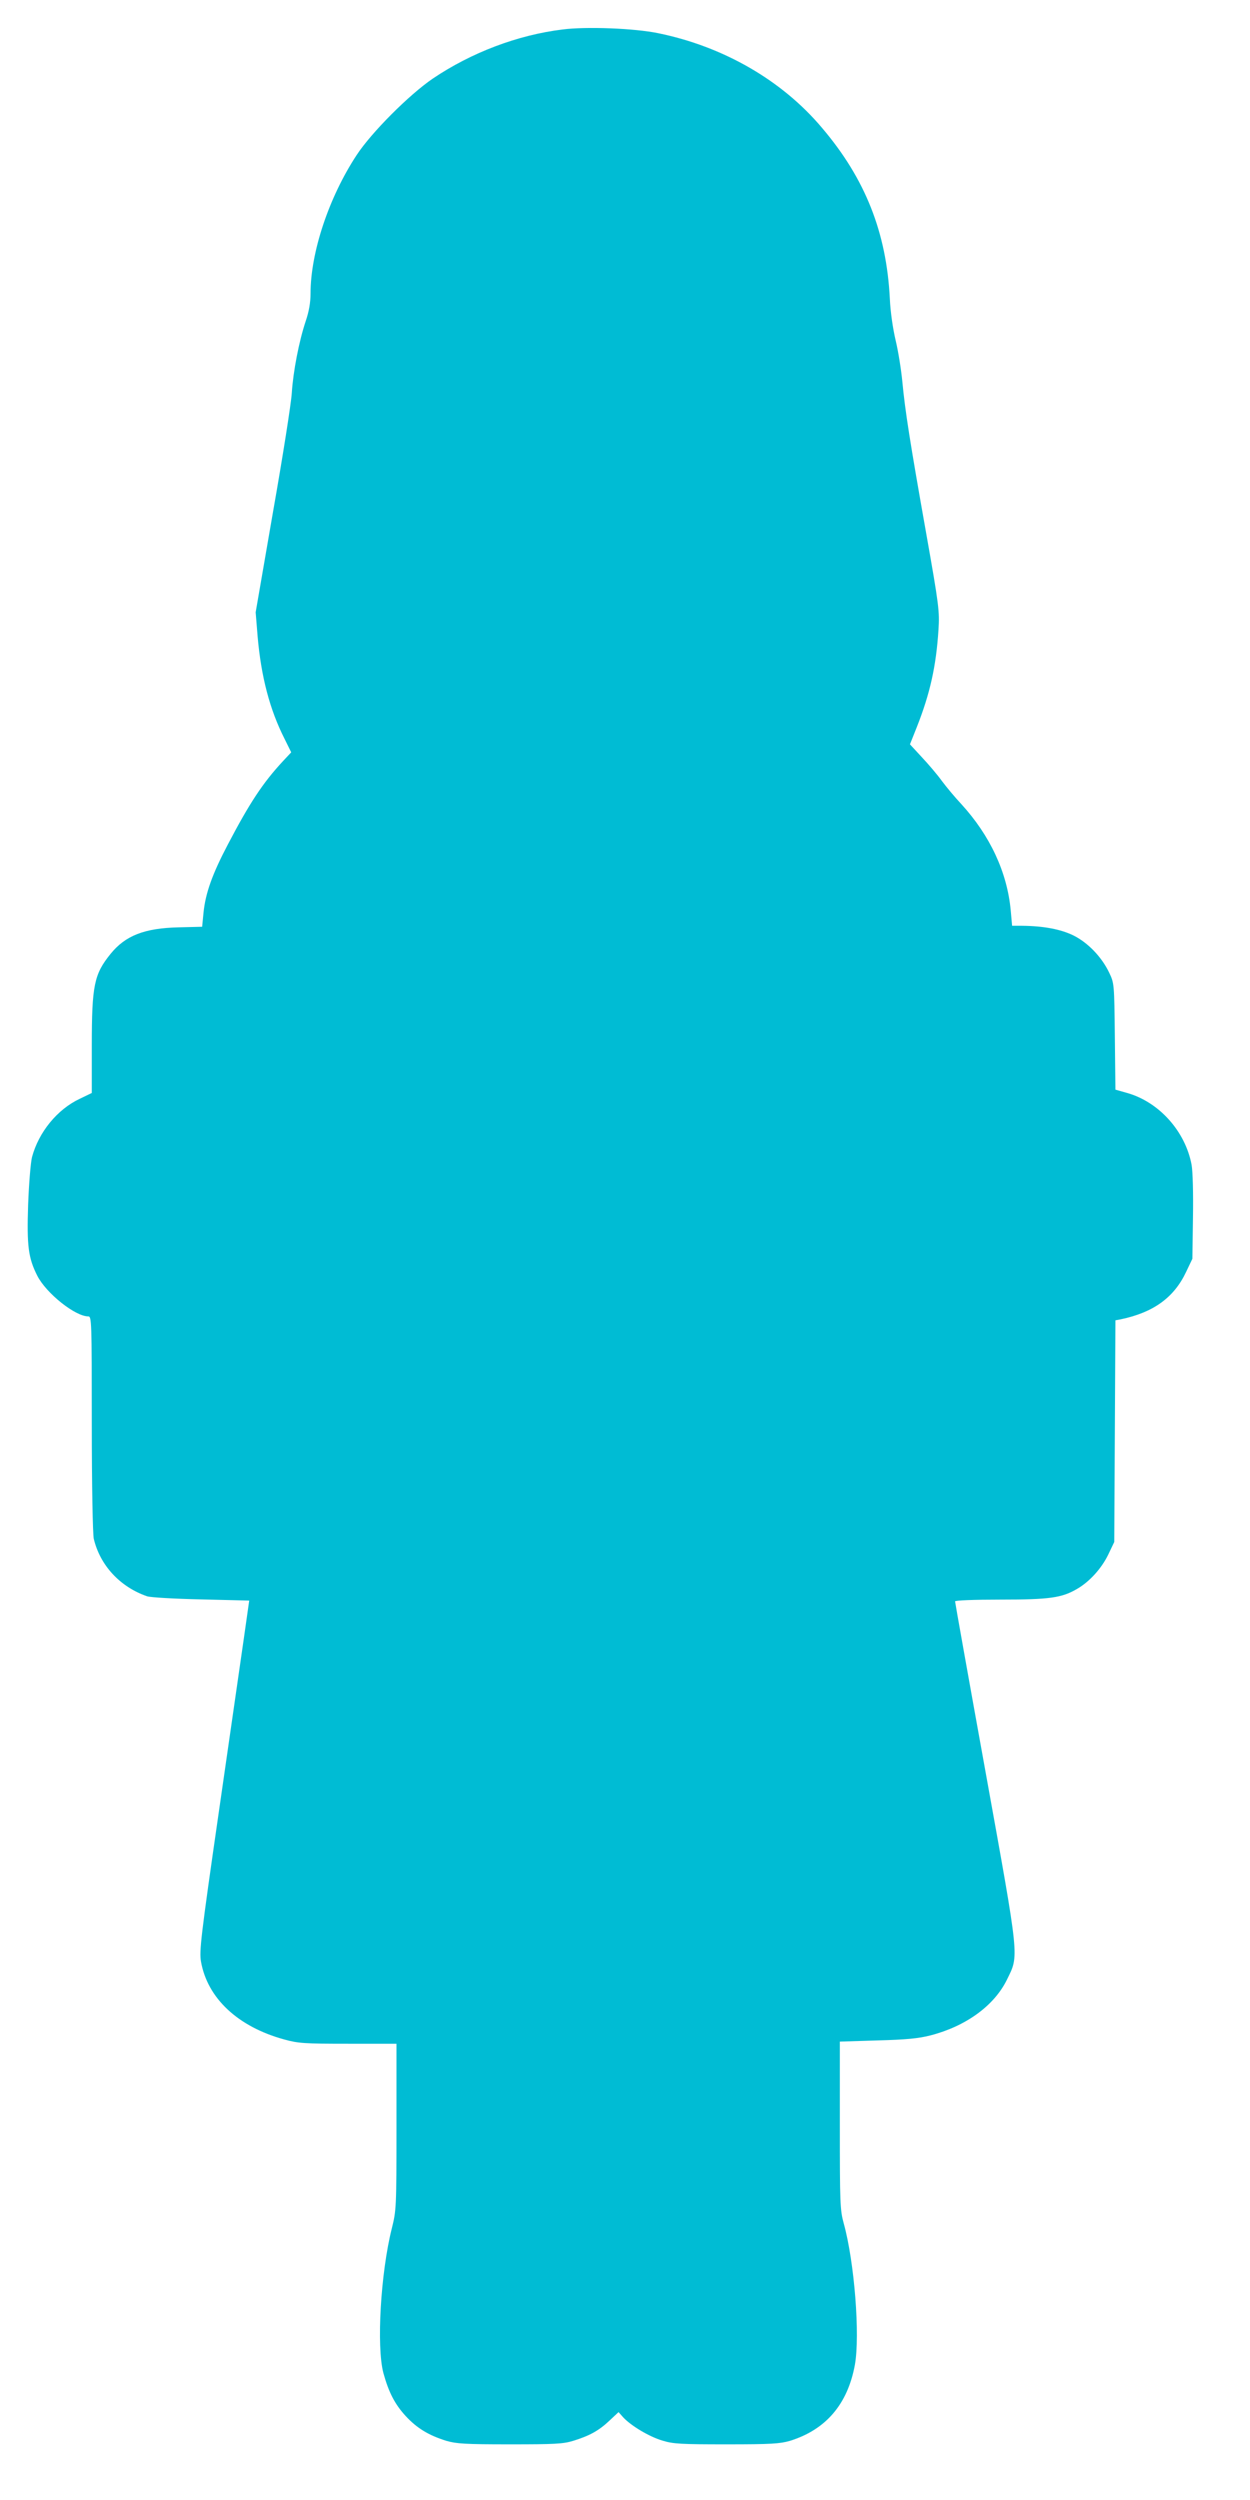
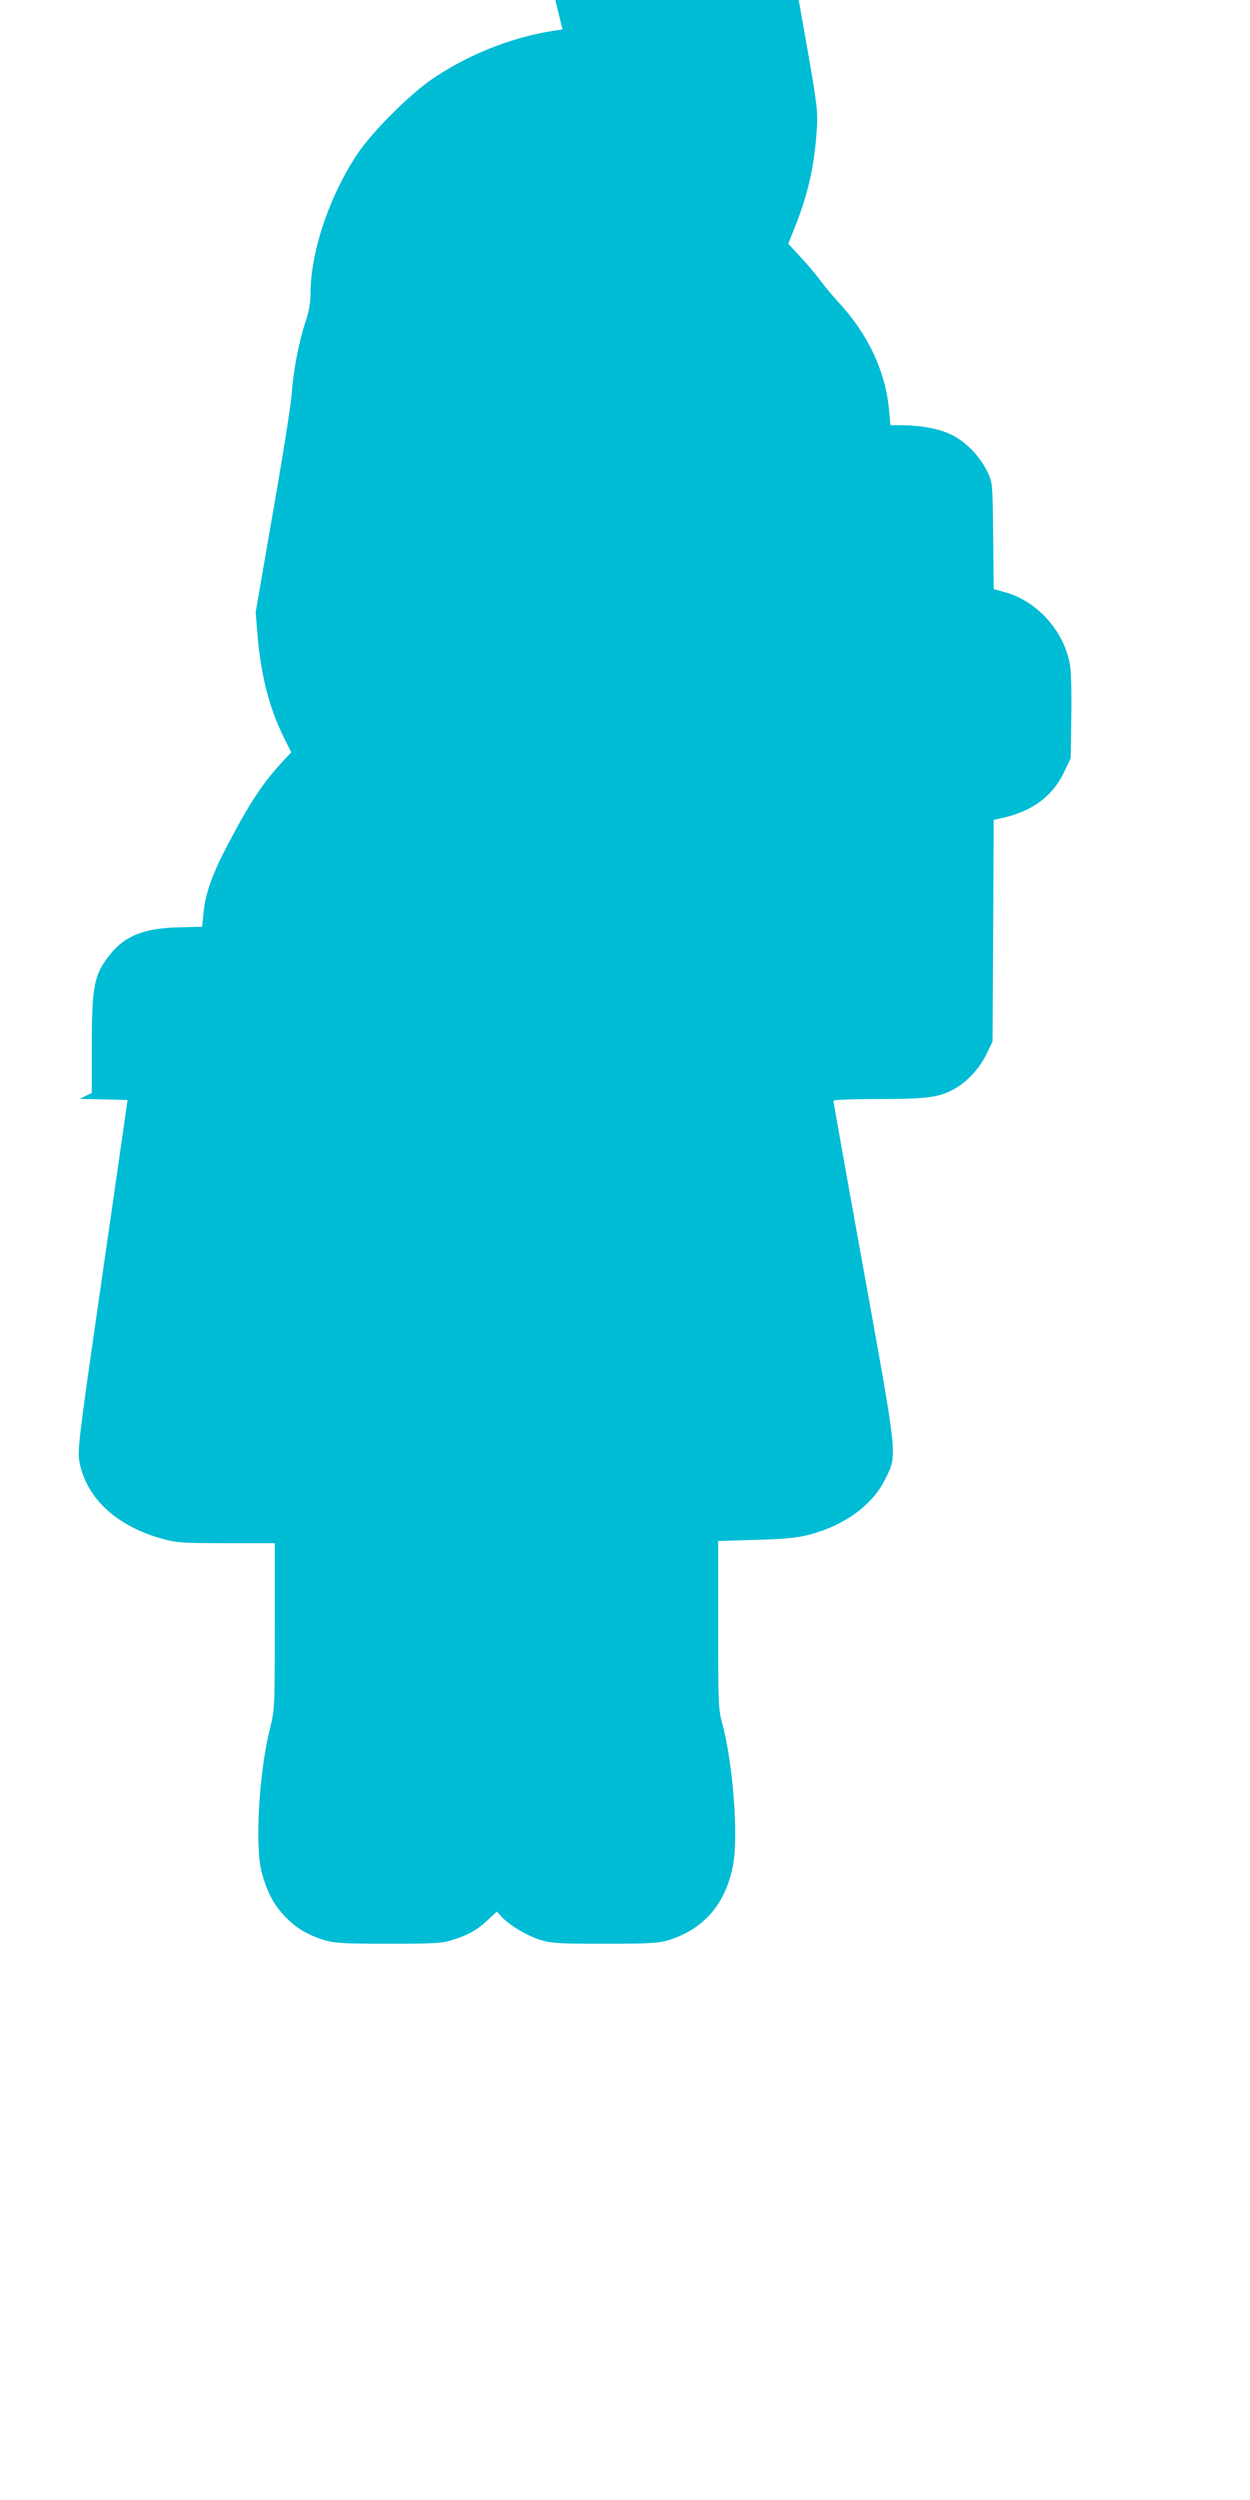
<svg xmlns="http://www.w3.org/2000/svg" version="1.0" width="640pt" height="1280pt" viewBox="0 0 640 1280" preserveAspectRatio="xMidYMid meet">
  <g transform="translate(0,1280) scale(0.1,-0.1)" fill="#00bcd4" stroke="none">
-     <path d="M2880 12649 c-229 -28 -467 -118 -665 -252 -120 -82 -313 -275 -389 -391 -142 -216 -236 -498 -236 -709 0 -46 -8 -92 -25 -142 -34 -102 -64 -257 -71 -367 -3 -51 -46 -325 -96 -608 l-89 -515 10 -123 c18 -207 62 -375 138 -525 l34 -69 -43 -46 c-102 -110 -170 -213 -281 -425 -80 -152 -115 -250 -125 -350 l-7 -72 -120 -3 c-175 -4 -273 -42 -349 -136 -84 -104 -96 -160 -96 -470 l0 -242 -62 -30 c-115 -54 -210 -171 -244 -298 -7 -27 -16 -137 -20 -245 -7 -211 1 -272 47 -363 46 -90 194 -208 261 -208 17 0 18 -23 18 -547 0 -325 5 -565 10 -591 32 -136 134 -247 273 -295 18 -6 141 -13 278 -16 l245 -6 -27 -190 c-15 -104 -73 -507 -129 -895 -92 -637 -100 -710 -91 -763 33 -188 189 -334 426 -399 72 -20 104 -22 328 -22 l247 0 0 -426 c0 -416 -1 -427 -24 -520 -57 -227 -79 -604 -43 -740 27 -98 58 -159 114 -220 57 -62 118 -99 208 -127 52 -15 96 -18 325 -18 229 0 273 2 325 18 84 26 131 52 185 103 l47 44 24 -27 c40 -43 133 -99 201 -119 55 -17 96 -19 328 -19 229 0 273 3 325 18 183 57 295 187 332 389 27 151 -2 525 -57 724 -19 69 -20 103 -20 503 l0 428 193 6 c148 4 210 10 272 26 181 47 325 152 390 284 63 129 67 90 -109 1065 -86 475 -156 868 -156 873 0 5 95 9 233 9 251 0 314 9 392 55 64 37 125 105 159 175 l31 65 3 567 3 568 27 5 c167 35 273 111 335 243 l32 67 3 211 c2 124 -1 236 -7 270 -32 172 -167 322 -330 368 l-60 17 -3 272 c-3 269 -3 273 -29 327 -38 80 -109 154 -184 191 -64 31 -151 48 -262 49 l-51 0 -7 78 c-18 196 -106 384 -253 545 -32 34 -77 88 -100 119 -23 32 -70 87 -103 122 l-60 65 35 88 c68 172 99 312 111 498 6 94 3 123 -63 495 -83 468 -108 627 -122 776 -6 62 -21 156 -34 210 -14 59 -27 146 -30 214 -17 340 -126 615 -347 875 -205 244 -506 417 -839 485 -120 25 -368 35 -490 19z" />
+     <path d="M2880 12649 c-229 -28 -467 -118 -665 -252 -120 -82 -313 -275 -389 -391 -142 -216 -236 -498 -236 -709 0 -46 -8 -92 -25 -142 -34 -102 -64 -257 -71 -367 -3 -51 -46 -325 -96 -608 l-89 -515 10 -123 c18 -207 62 -375 138 -525 l34 -69 -43 -46 c-102 -110 -170 -213 -281 -425 -80 -152 -115 -250 -125 -350 l-7 -72 -120 -3 c-175 -4 -273 -42 -349 -136 -84 -104 -96 -160 -96 -470 l0 -242 -62 -30 l245 -6 -27 -190 c-15 -104 -73 -507 -129 -895 -92 -637 -100 -710 -91 -763 33 -188 189 -334 426 -399 72 -20 104 -22 328 -22 l247 0 0 -426 c0 -416 -1 -427 -24 -520 -57 -227 -79 -604 -43 -740 27 -98 58 -159 114 -220 57 -62 118 -99 208 -127 52 -15 96 -18 325 -18 229 0 273 2 325 18 84 26 131 52 185 103 l47 44 24 -27 c40 -43 133 -99 201 -119 55 -17 96 -19 328 -19 229 0 273 3 325 18 183 57 295 187 332 389 27 151 -2 525 -57 724 -19 69 -20 103 -20 503 l0 428 193 6 c148 4 210 10 272 26 181 47 325 152 390 284 63 129 67 90 -109 1065 -86 475 -156 868 -156 873 0 5 95 9 233 9 251 0 314 9 392 55 64 37 125 105 159 175 l31 65 3 567 3 568 27 5 c167 35 273 111 335 243 l32 67 3 211 c2 124 -1 236 -7 270 -32 172 -167 322 -330 368 l-60 17 -3 272 c-3 269 -3 273 -29 327 -38 80 -109 154 -184 191 -64 31 -151 48 -262 49 l-51 0 -7 78 c-18 196 -106 384 -253 545 -32 34 -77 88 -100 119 -23 32 -70 87 -103 122 l-60 65 35 88 c68 172 99 312 111 498 6 94 3 123 -63 495 -83 468 -108 627 -122 776 -6 62 -21 156 -34 210 -14 59 -27 146 -30 214 -17 340 -126 615 -347 875 -205 244 -506 417 -839 485 -120 25 -368 35 -490 19z" />
  </g>
</svg>